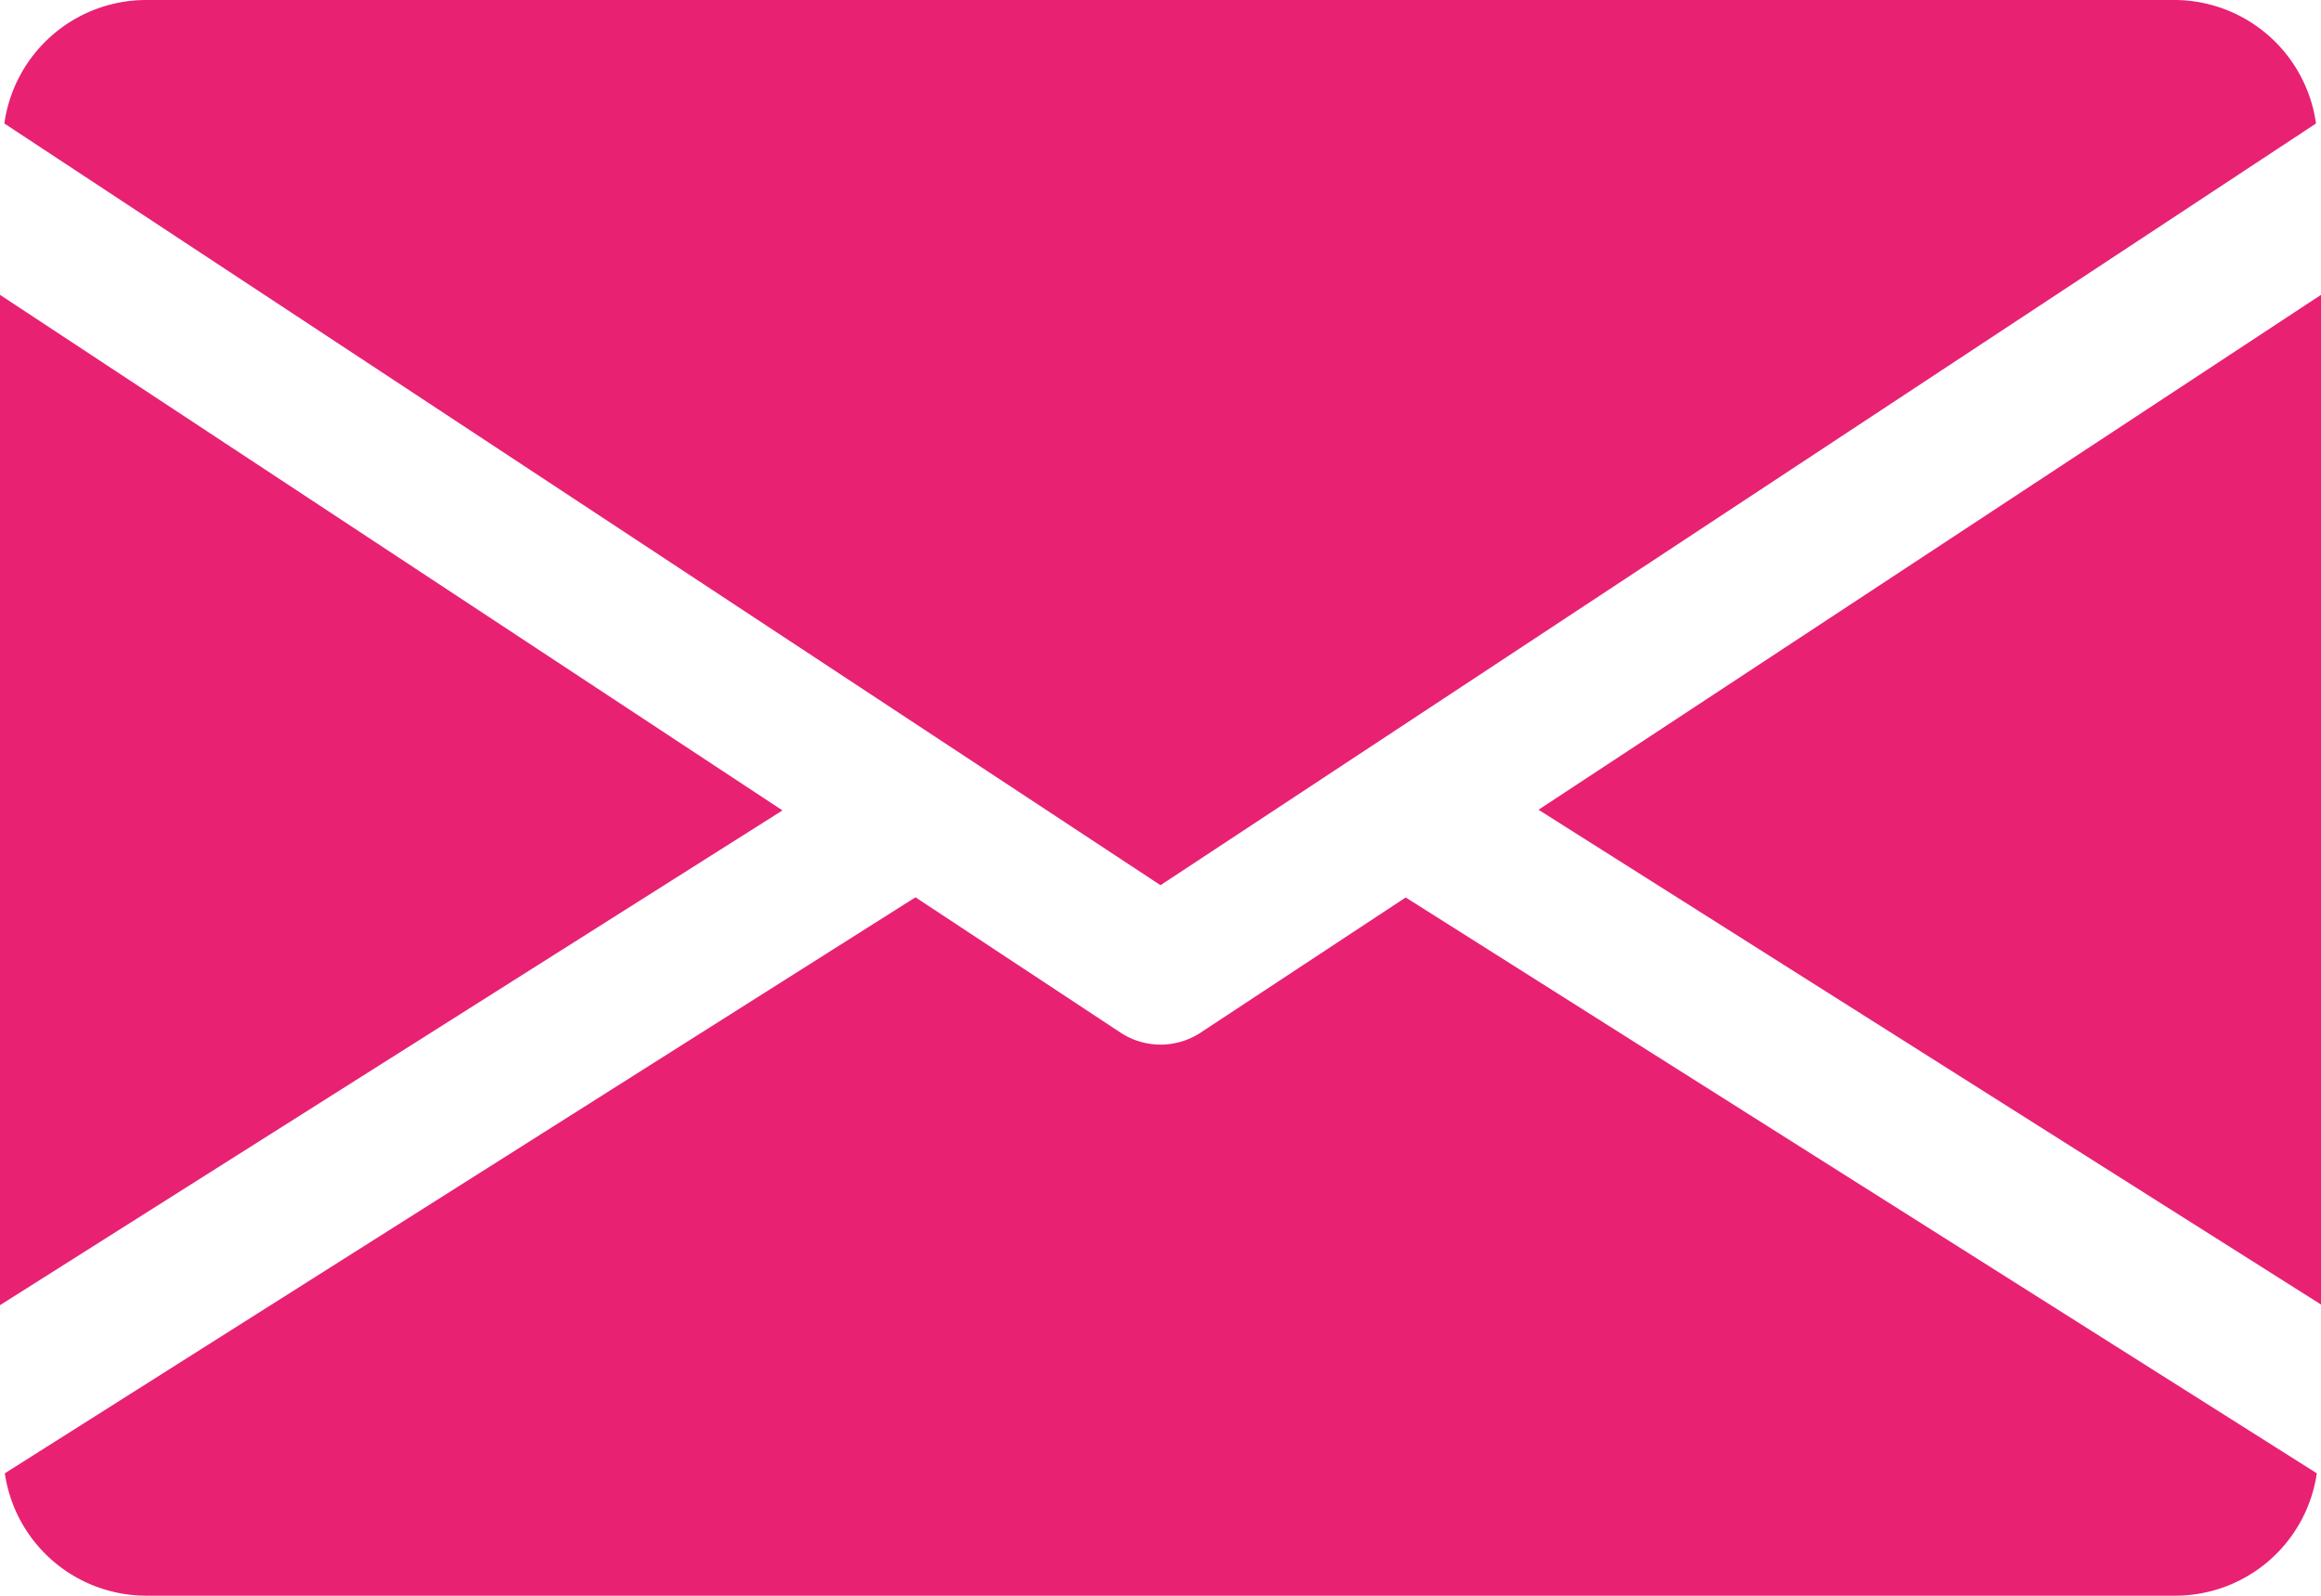
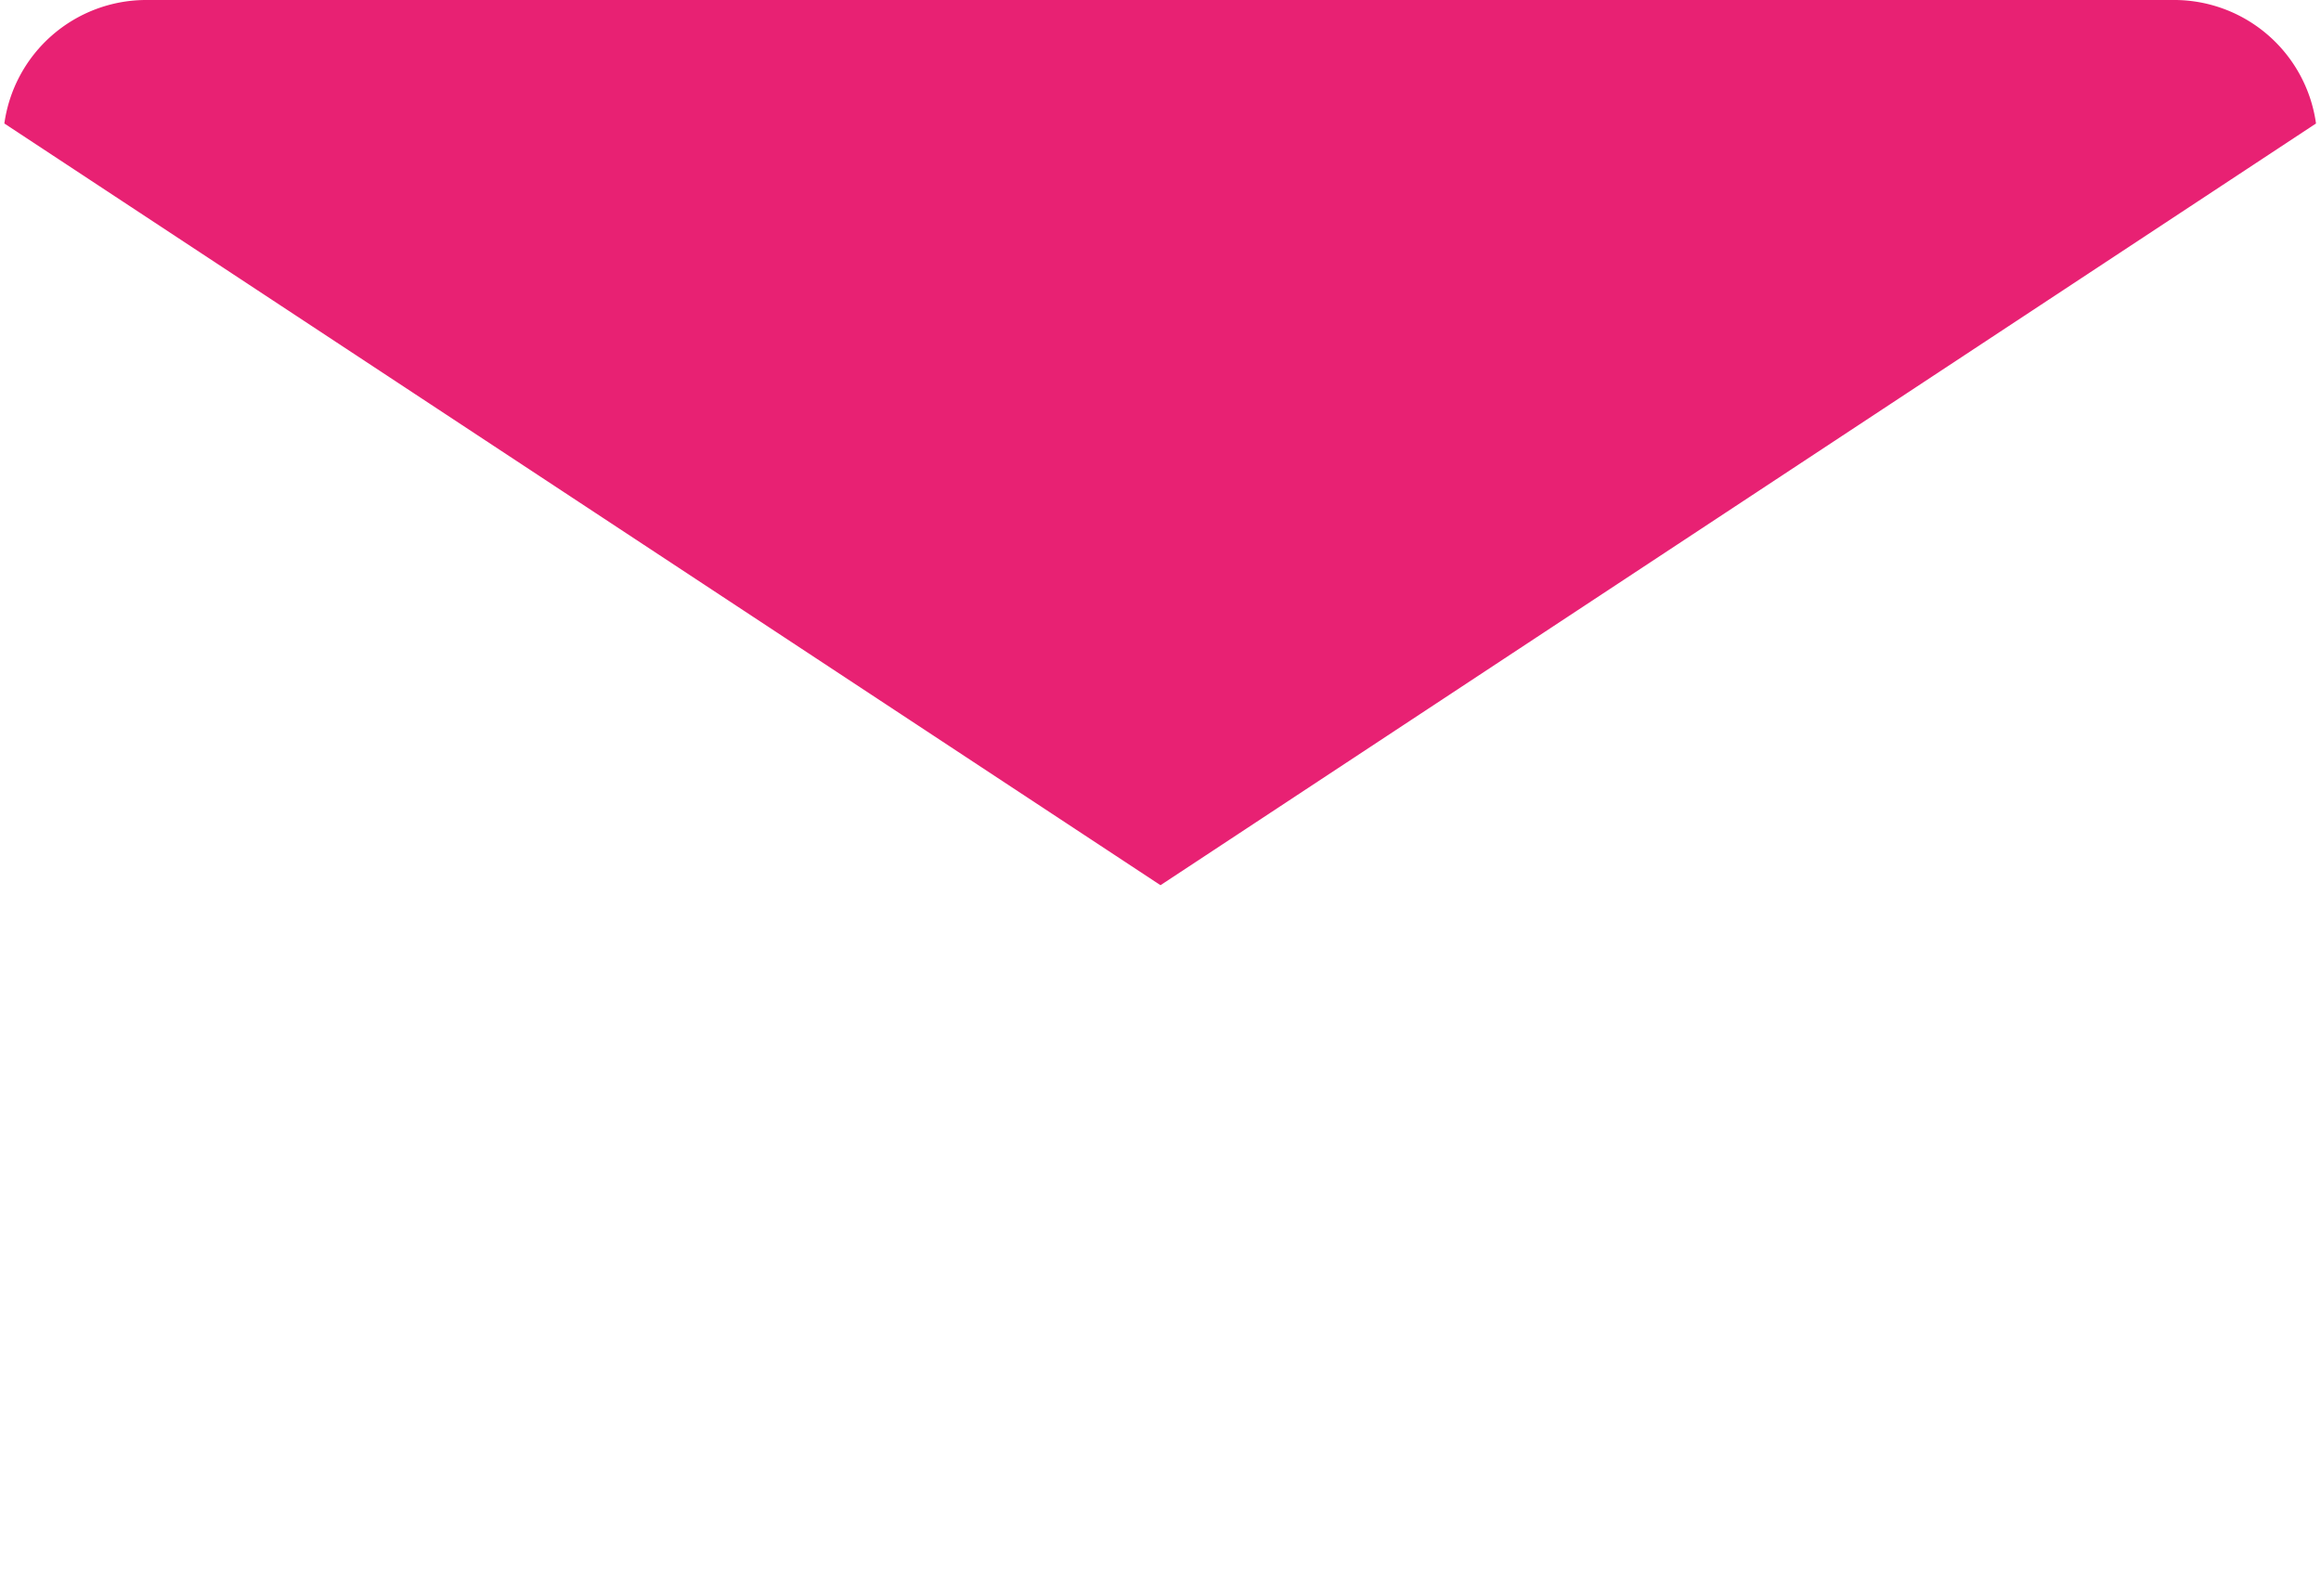
<svg xmlns="http://www.w3.org/2000/svg" width="14.398" height="9.899" viewBox="0 0 14.398 9.899">
  <defs>
    <style>.a{fill:#e82173;}</style>
  </defs>
  <g transform="translate(9.544 1.825)">
-     <path class="a" d="M339.392,148.094l4.854,3.069V144.9Z" transform="translate(-339.392 -144.896)" />
-   </g>
+     </g>
  <g transform="translate(0 1.825)">
-     <path class="a" d="M0,144.9v6.267l4.854-3.069Z" transform="translate(0 -144.896)" />
-   </g>
+     </g>
  <g transform="translate(0.027 0)">
    <path class="a" d="M14.431,80H1.833a.889.889,0,0,0-.873.766l7.172,4.725L15.3,80.766A.889.889,0,0,0,14.431,80Z" transform="translate(-0.96 -80)" />
  </g>
  <g transform="translate(0.029 5.566)">
-     <path class="a" d="M9.715,277.921l-1.273.839a.452.452,0,0,1-.495,0l-1.273-.84-5.649,3.573a.887.887,0,0,0,.871.759h12.6a.887.887,0,0,0,.871-.759Z" transform="translate(-1.024 -277.92)" />
-   </g>
+     </g>
</svg>